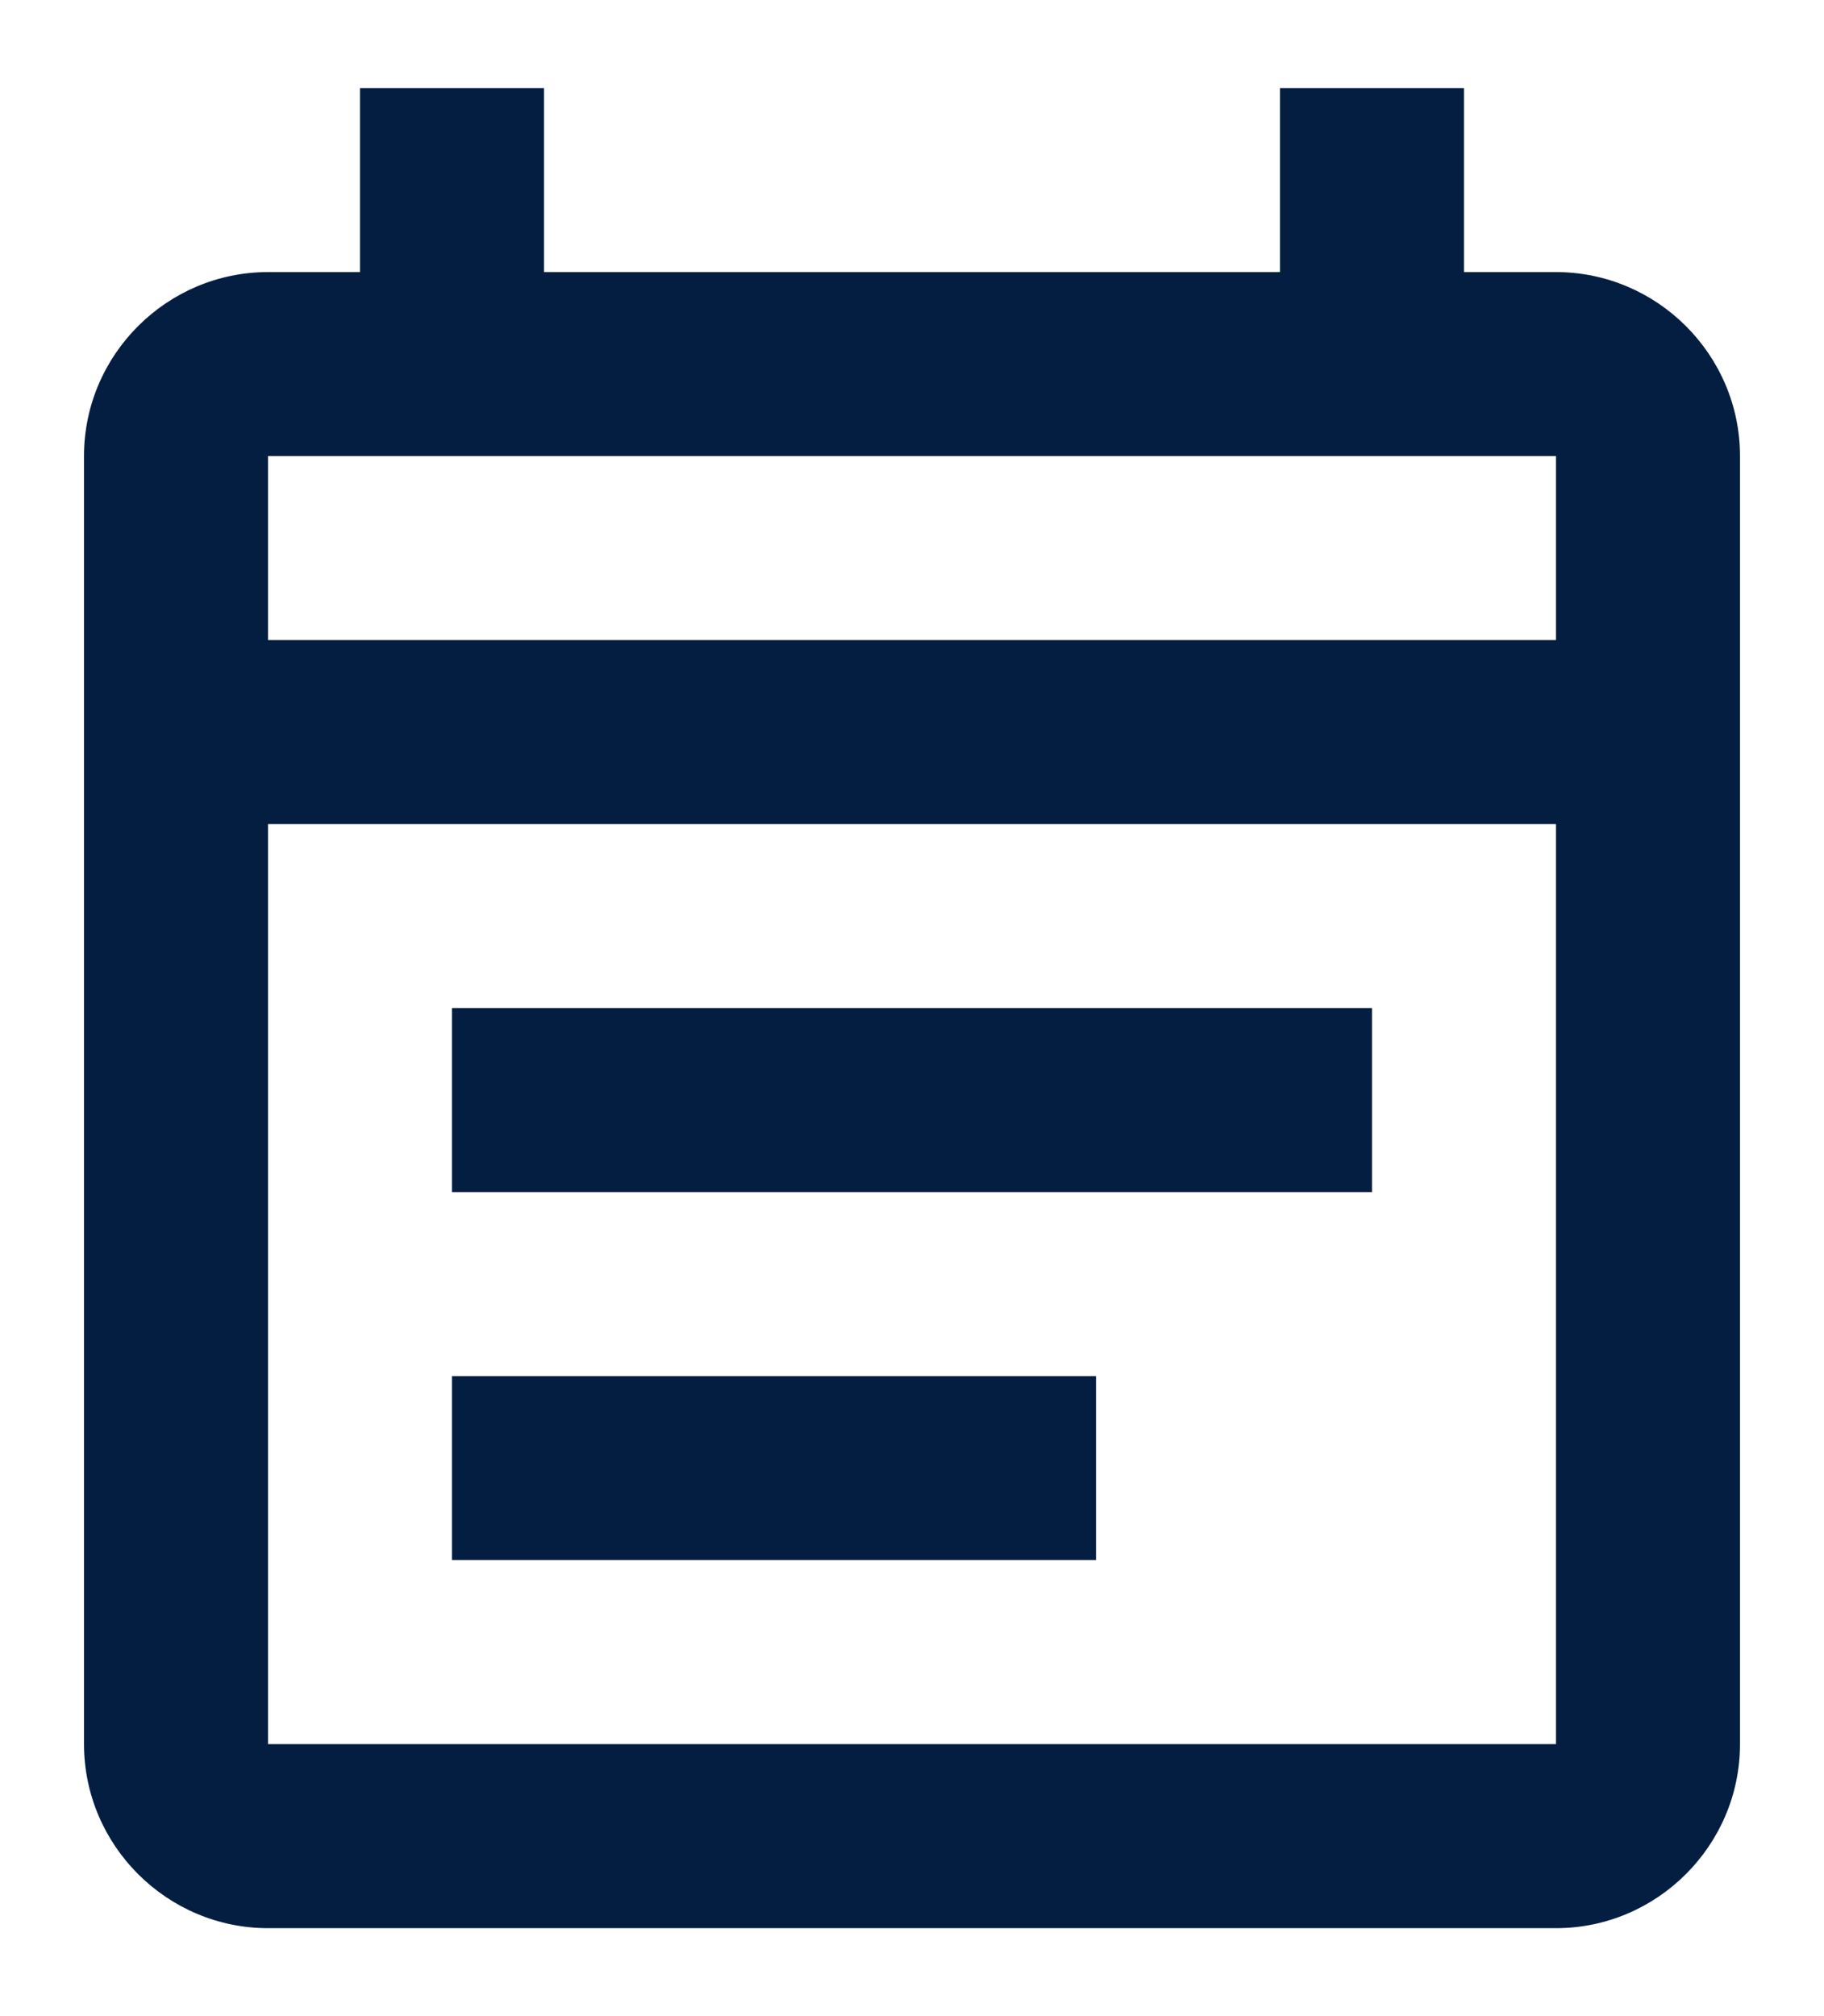
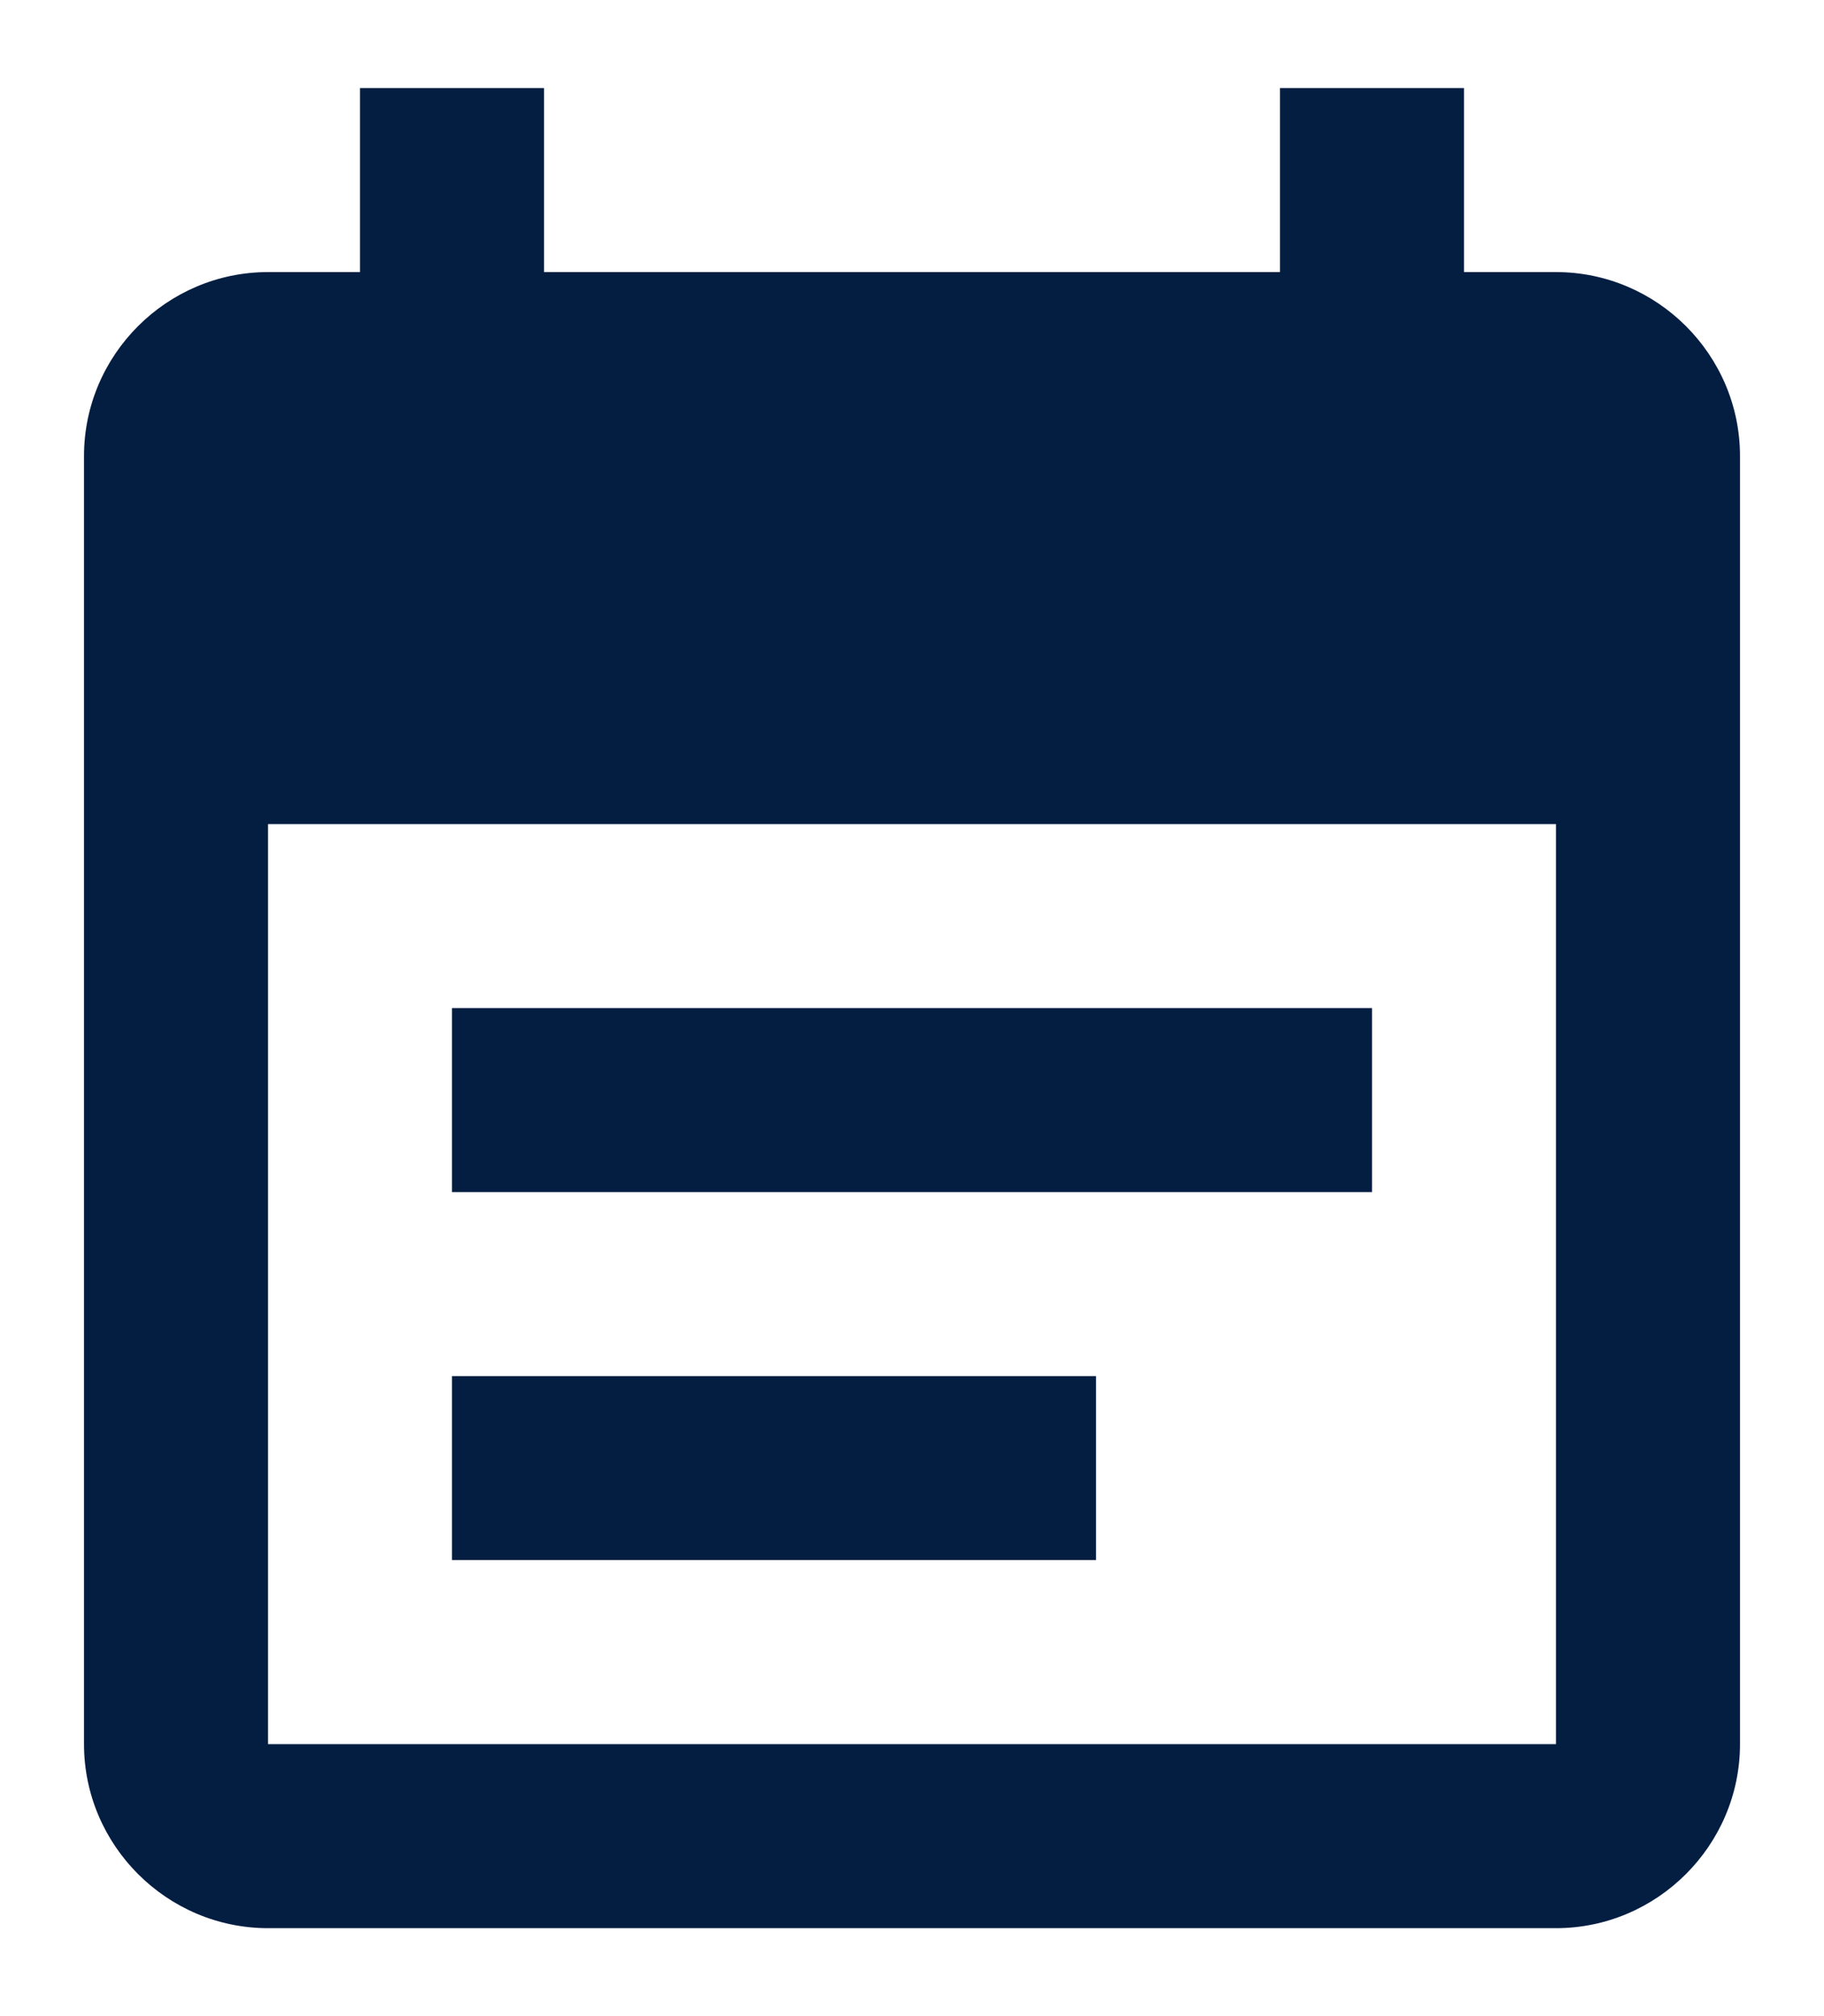
<svg xmlns="http://www.w3.org/2000/svg" width="19" height="21" viewBox="0 0 19 21" fill="none">
-   <path fill-rule="evenodd" clip-rule="evenodd" d="M16.208 2.834H15.25V0.917H13.333V2.834H5.667V0.917H3.75V2.834H2.792C1.738 2.834 0.875 3.696 0.875 4.75V18.167C0.875 19.221 1.738 20.084 2.792 20.084H16.208C17.262 20.084 18.125 19.221 18.125 18.167V4.75C18.125 3.696 17.262 2.834 16.208 2.834ZM16.208 18.167H2.792V8.584H16.208V18.167ZM2.792 4.75V6.667H16.208V4.75H2.792ZM4.708 10.5H14.292V12.417H4.708V10.5ZM11.417 14.334H4.708V16.25H11.417V14.334Z" fill="#041E42" />
+   <path fill-rule="evenodd" clip-rule="evenodd" d="M16.208 2.834H15.25V0.917H13.333V2.834H5.667V0.917H3.75V2.834H2.792C1.738 2.834 0.875 3.696 0.875 4.75V18.167C0.875 19.221 1.738 20.084 2.792 20.084H16.208C17.262 20.084 18.125 19.221 18.125 18.167V4.75C18.125 3.696 17.262 2.834 16.208 2.834ZM16.208 18.167H2.792V8.584H16.208V18.167ZM2.792 4.75V6.667V4.75H2.792ZM4.708 10.5H14.292V12.417H4.708V10.5ZM11.417 14.334H4.708V16.25H11.417V14.334Z" fill="#041E42" />
</svg>